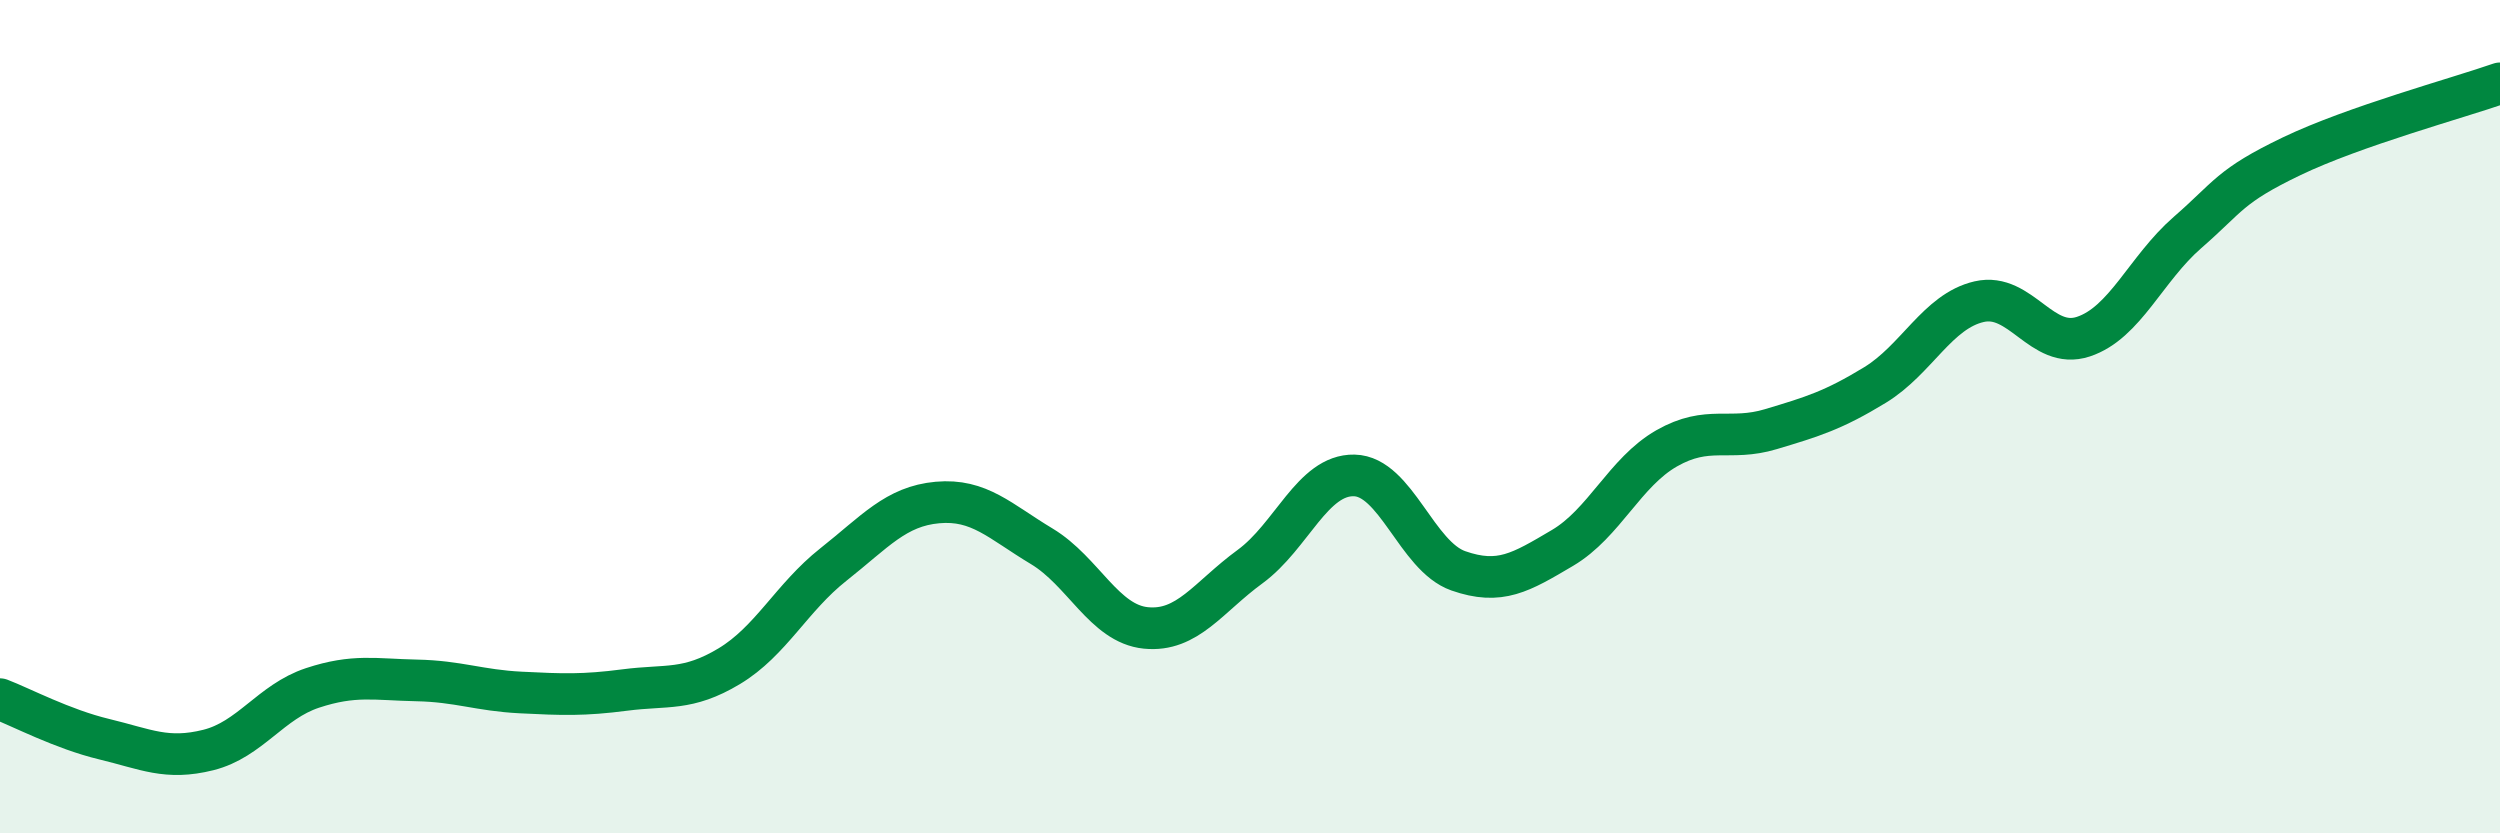
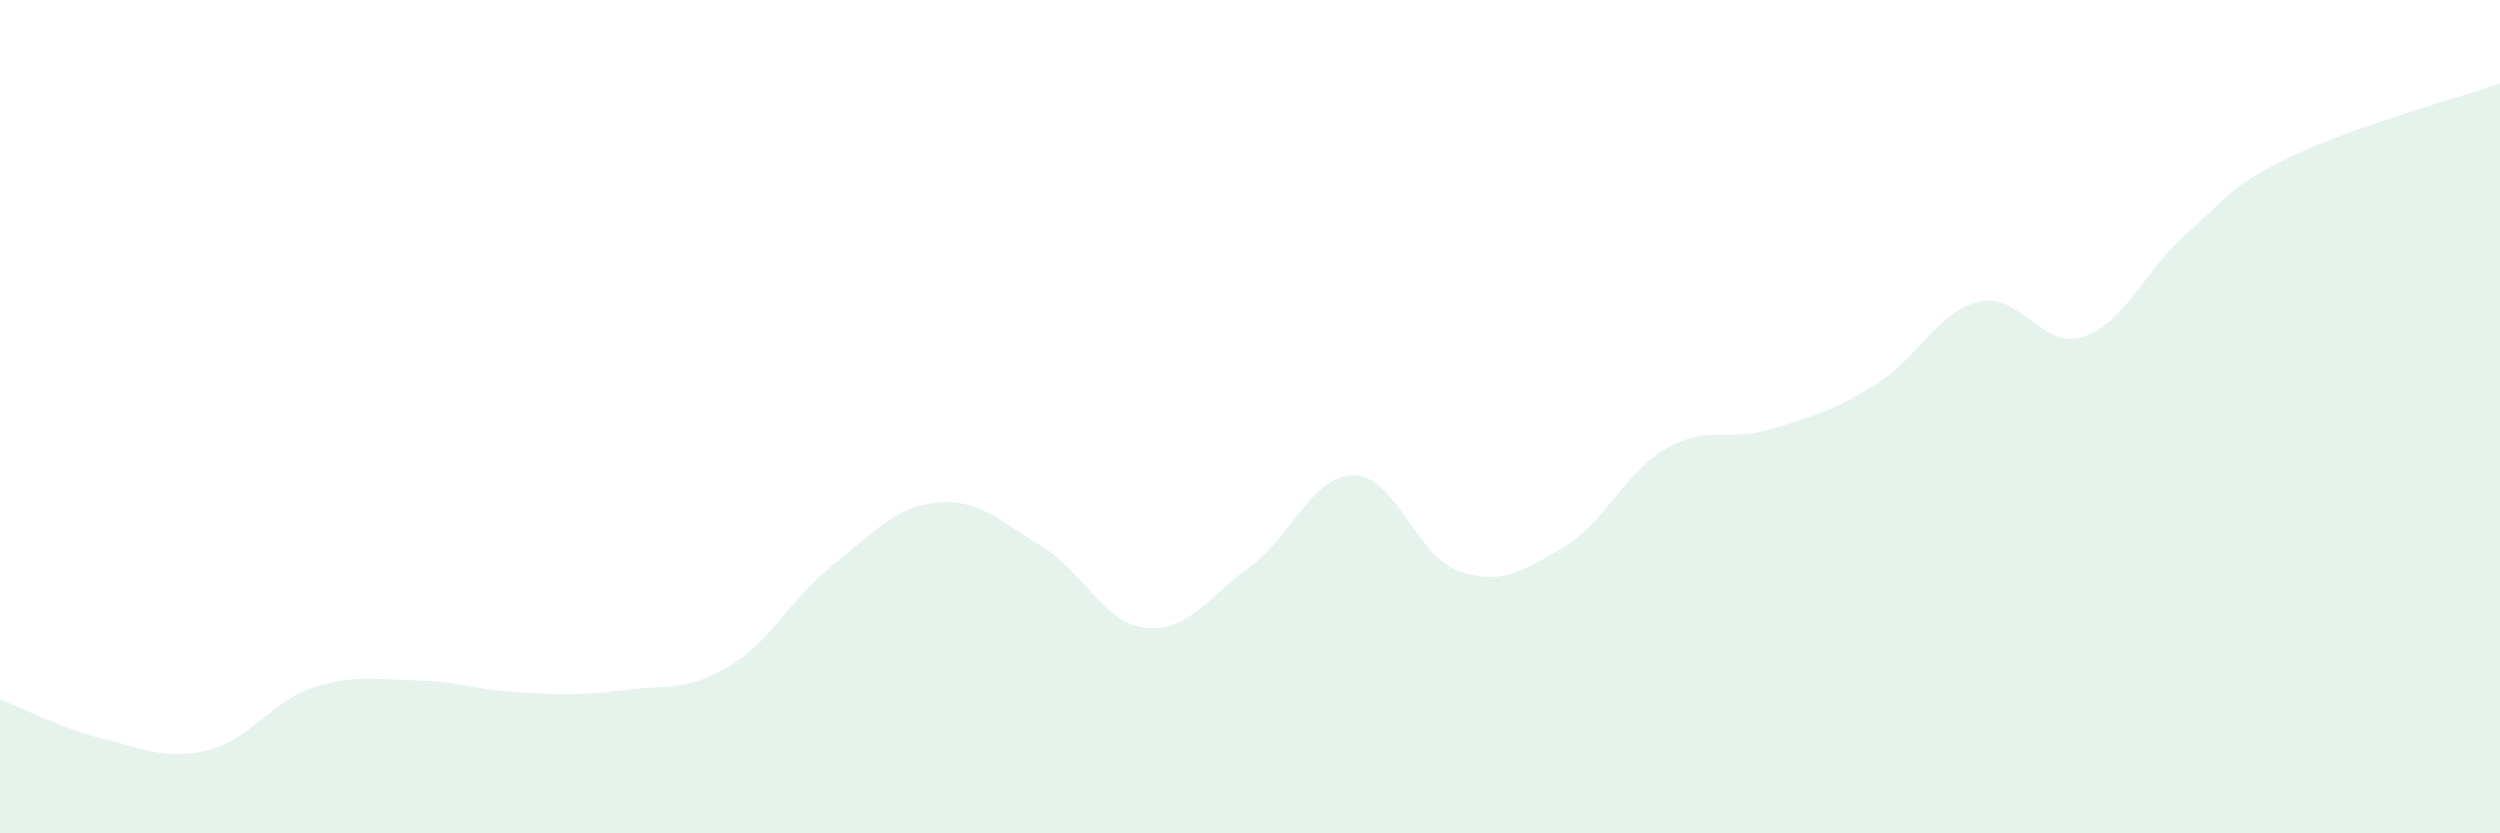
<svg xmlns="http://www.w3.org/2000/svg" width="60" height="20" viewBox="0 0 60 20">
  <path d="M 0,16.78 C 0.5,16.97 1.5,17.5 2.5,17.74 C 3.5,17.98 4,18.25 5,18 C 6,17.75 6.5,16.84 7.5,16.51 C 8.5,16.18 9,16.31 10,16.33 C 11,16.35 11.5,16.57 12.5,16.62 C 13.5,16.67 14,16.69 15,16.56 C 16,16.43 16.5,16.59 17.5,15.99 C 18.5,15.39 19,14.34 20,13.55 C 21,12.76 21.5,12.15 22.5,12.06 C 23.5,11.97 24,12.51 25,13.11 C 26,13.71 26.5,14.97 27.5,15.07 C 28.5,15.17 29,14.33 30,13.6 C 31,12.87 31.5,11.39 32.5,11.41 C 33.5,11.43 34,13.35 35,13.7 C 36,14.05 36.5,13.74 37.5,13.15 C 38.5,12.56 39,11.33 40,10.76 C 41,10.19 41.5,10.6 42.5,10.3 C 43.5,10 44,9.85 45,9.24 C 46,8.63 46.5,7.47 47.5,7.24 C 48.5,7.01 49,8.41 50,8.08 C 51,7.75 51.5,6.45 52.5,5.58 C 53.5,4.71 53.5,4.47 55,3.75 C 56.5,3.03 59,2.35 60,2L60 20L0 20Z" fill="#008740" opacity="0.1" stroke-linecap="round" stroke-linejoin="round" />
-   <path d="M 0,16.78 C 0.5,16.97 1.5,17.5 2.5,17.74 C 3.5,17.98 4,18.25 5,18 C 6,17.75 6.5,16.84 7.5,16.51 C 8.5,16.18 9,16.31 10,16.33 C 11,16.35 11.5,16.57 12.5,16.62 C 13.5,16.67 14,16.69 15,16.56 C 16,16.43 16.5,16.59 17.5,15.99 C 18.5,15.39 19,14.34 20,13.55 C 21,12.76 21.5,12.15 22.5,12.06 C 23.5,11.97 24,12.51 25,13.11 C 26,13.71 26.5,14.97 27.5,15.07 C 28.5,15.17 29,14.33 30,13.6 C 31,12.87 31.5,11.39 32.5,11.41 C 33.5,11.43 34,13.35 35,13.7 C 36,14.05 36.5,13.74 37.5,13.15 C 38.5,12.56 39,11.33 40,10.76 C 41,10.19 41.5,10.6 42.5,10.3 C 43.5,10 44,9.85 45,9.24 C 46,8.63 46.5,7.47 47.5,7.24 C 48.5,7.01 49,8.41 50,8.08 C 51,7.75 51.5,6.45 52.5,5.58 C 53.5,4.71 53.5,4.47 55,3.75 C 56.5,3.03 59,2.35 60,2" stroke="#008740" stroke-width="1" fill="none" stroke-linecap="round" stroke-linejoin="round" />
</svg>